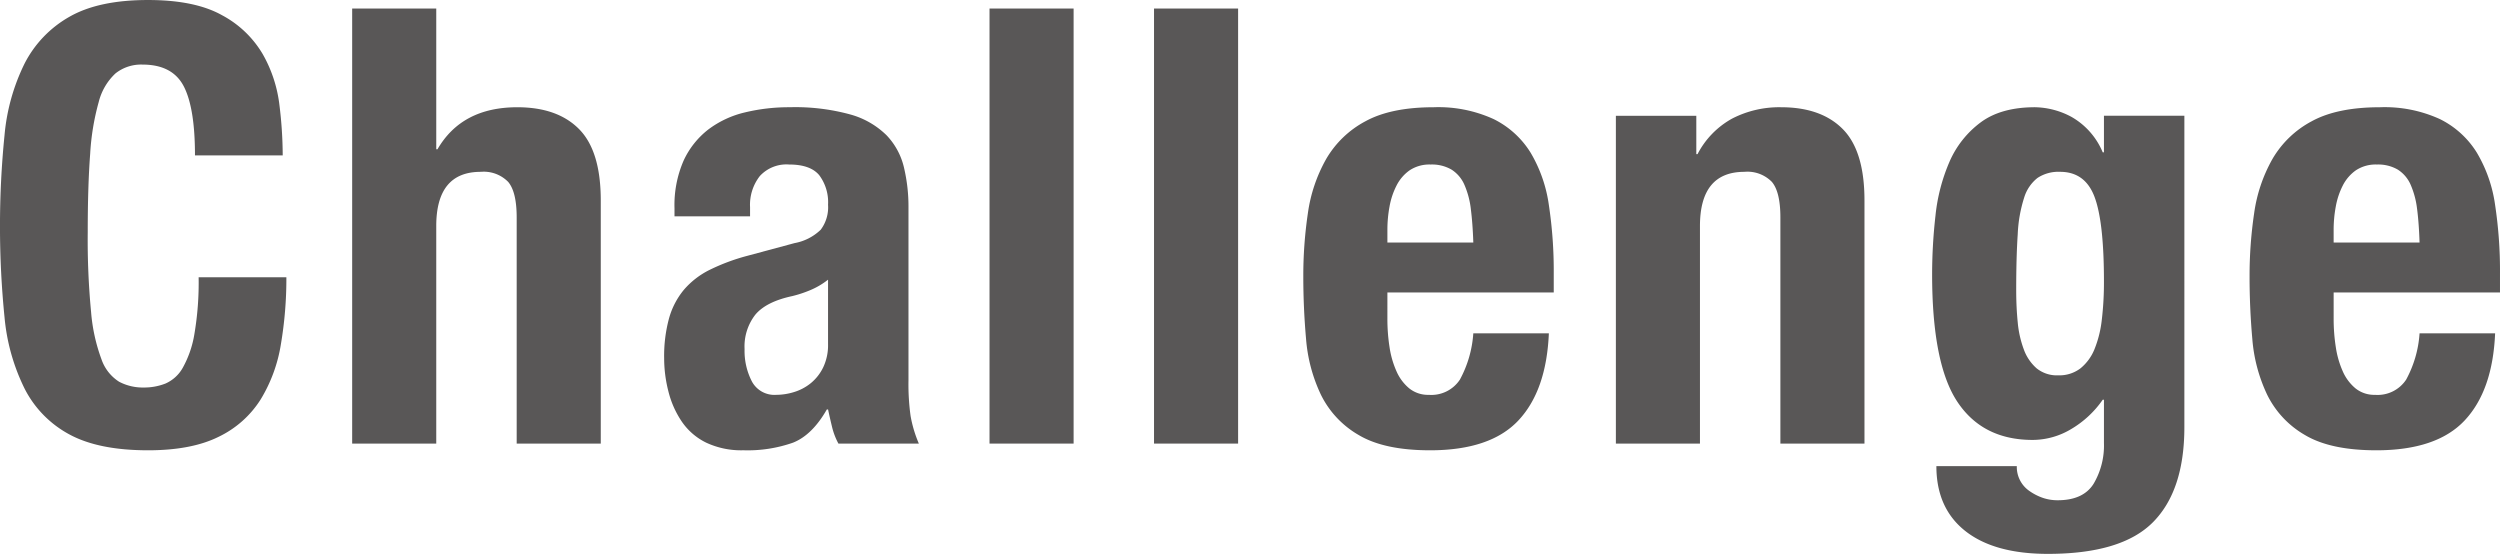
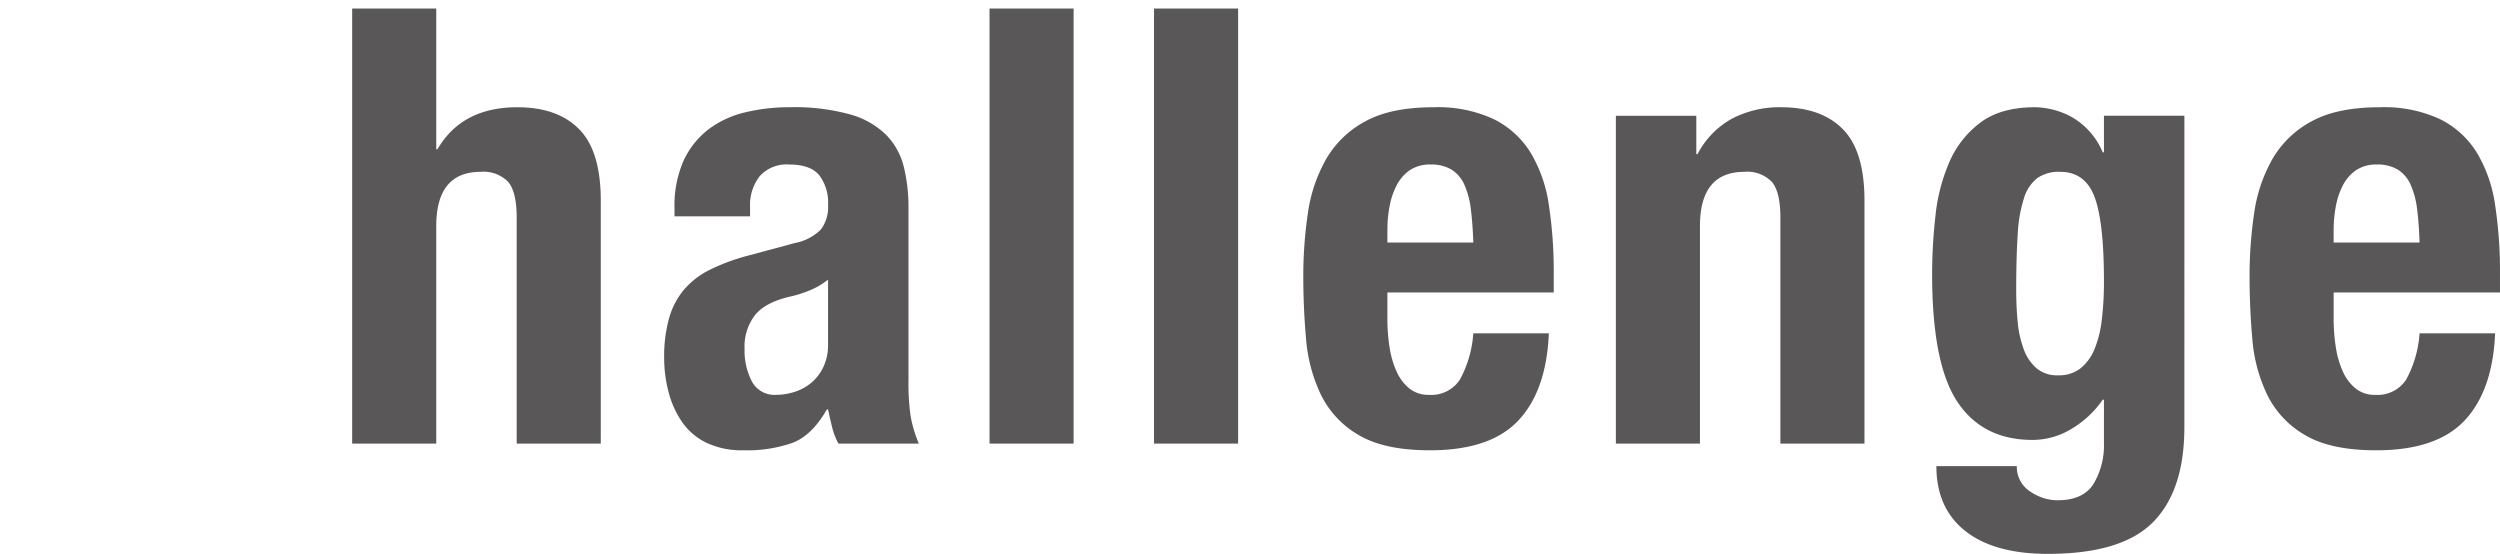
<svg xmlns="http://www.w3.org/2000/svg" width="410.295" height="90.9" viewBox="0 0 410.295 90.9">
  <g id="グループ_512" data-name="グループ 512" transform="translate(5318.178 -191.648) rotate(90)">
-     <path id="パス_545" data-name="パス 545" d="M626.327,5370.989q-3.549,1.853-3.551,6.75a6.747,6.747,0,0,0,1.451,4.451,9.612,9.612,0,0,0,4.7,2.75,40.016,40.016,0,0,0,8.5,1.4q5.25.4,12.849.4a124.748,124.748,0,0,0,13.1-.549,29.036,29.036,0,0,0,7.75-1.7,7.087,7.087,0,0,0,3.7-2.9,8.345,8.345,0,0,0,.949-4.051,9.6,9.6,0,0,0-.649-3.55,6.019,6.019,0,0,0-2.6-2.85,16.947,16.947,0,0,0-5.5-1.9,50.309,50.309,0,0,0-9.349-.7v-14.4a64.549,64.549,0,0,1,11,.9,24.894,24.894,0,0,1,9.1,3.35,16.651,16.651,0,0,1,6.1,6.9q2.2,4.45,2.2,11.551,0,8.1-2.6,12.9a17.538,17.538,0,0,1-7.5,7.351,33.057,33.057,0,0,1-11.7,3.3,149.865,149.865,0,0,1-29.949,0,33.15,33.15,0,0,1-11.75-3.3,18.478,18.478,0,0,1-7.65-7.351q-2.75-4.8-2.75-12.9,0-7.7,2.5-12.15a17.021,17.021,0,0,1,6.349-6.651,22.05,22.05,0,0,1,8.3-2.75,68.57,68.57,0,0,1,8.35-.55v14.4Q629.877,5369.139,626.327,5370.989Z" transform="translate(-420.528 -82.961)" fill="#595757" />
    <path id="パス_546" data-name="パス 546" d="M613.577,5329.541h23.1v-.2q-6.9-4-6.9-13.1,0-6.6,3.6-10.15t11.7-3.549h39.9v13.8h-37.1q-4.2,0-5.851,1.4a5.6,5.6,0,0,0-1.649,4.5q0,7.3,8.9,7.3h35.7v13.8h-71.4Z" transform="translate(-420.528 -82.961)" fill="#595757" />
    <path id="パス_547" data-name="パス 547" d="M646.377,5290.441a18.225,18.225,0,0,1-7.851-1.5,13.726,13.726,0,0,1-5.1-4.05,16.083,16.083,0,0,1-2.8-6,30.681,30.681,0,0,1-.851-7.35,34.093,34.093,0,0,1,1.2-10,13.661,13.661,0,0,1,3.4-5.9,11.4,11.4,0,0,1,5.25-2.85,27.82,27.82,0,0,1,6.649-.75h28.3a38.008,38.008,0,0,0,5.9-.35,20.555,20.555,0,0,0,4.5-1.351v13.2a11.352,11.352,0,0,1-2.75,1.049q-1.449.352-2.85.65v.2q4.2,2.4,5.45,5.549a22.428,22.428,0,0,1,1.25,8.151,13.548,13.548,0,0,1-1.25,6.1,10.32,10.32,0,0,1-3.45,4,15.457,15.457,0,0,1-4.95,2.2,22,22,0,0,1-5.45.7,23.556,23.556,0,0,1-6.55-.8,12.614,12.614,0,0,1-4.7-2.449,13.369,13.369,0,0,1-3.25-4.2,33.252,33.252,0,0,1-2.3-6.15l-2.1-7.8a8.33,8.33,0,0,0-2.2-4.3,6.143,6.143,0,0,0-4.1-1.2,7.391,7.391,0,0,0-4.849,1.451q-1.749,1.451-1.75,4.95a5.922,5.922,0,0,0,1.9,4.8,7.66,7.66,0,0,0,5.1,1.6h1.5v12.4Zm13.45-22.2a19.279,19.279,0,0,1,.949,2.9q.9,4.2,3,6a8.479,8.479,0,0,0,5.7,1.8,10.9,10.9,0,0,0,5.3-1.2,4.191,4.191,0,0,0,2.2-4,10.051,10.051,0,0,0-.451-2.9,8.077,8.077,0,0,0-1.449-2.75,7.648,7.648,0,0,0-2.6-2.049,8.406,8.406,0,0,0-3.8-.8h-10.6A12.4,12.4,0,0,1,659.827,5268.24Z" transform="translate(-420.528 -82.961)" fill="#595757" />
-     <path id="パス_548" data-name="パス 548" d="M613.577,5224.941h71.4v13.8h-71.4Z" transform="translate(-420.528 -82.961)" fill="#595757" />
+     <path id="パス_548" data-name="パス 548" d="M613.577,5224.941h71.4v13.8h-71.4" transform="translate(-420.528 -82.961)" fill="#595757" />
    <path id="パス_549" data-name="パス 549" d="M613.577,5197.943h71.4v13.8h-71.4Z" transform="translate(-420.528 -82.961)" fill="#595757" />
    <path id="パス_550" data-name="パス 550" d="M664.477,5173.443a30.151,30.151,0,0,0,4.65-.349,15.111,15.111,0,0,0,4-1.151,7.539,7.539,0,0,0,2.8-2.1,4.926,4.926,0,0,0,1.05-3.2,5.608,5.608,0,0,0-2.5-5.1,18.472,18.472,0,0,0-7.6-2.2v-12.4q9.4.4,14.3,5t4.9,14.5q0,7.5-2.5,11.7a15.522,15.522,0,0,1-6.6,6.2,26,26,0,0,1-9.2,2.45q-5.1.45-10.2.45a70.063,70.063,0,0,1-10.4-.75,25.093,25.093,0,0,1-8.9-3,16.294,16.294,0,0,1-6.2-6.45q-2.3-4.2-2.3-11.2a21.768,21.768,0,0,1,1.951-9.85,14.874,14.874,0,0,1,5.5-6.051,23.113,23.113,0,0,1,8.6-3,72.461,72.461,0,0,1,11.25-.8h3.1v27.3Zm-17.951-13.7a13.946,13.946,0,0,0-4,1.05,5.6,5.6,0,0,0-2.5,2.1,6.387,6.387,0,0,0-.849,3.45,5.859,5.859,0,0,0,.95,3.45,6.826,6.826,0,0,0,2.5,2.149,12.287,12.287,0,0,0,3.45,1.151,20.891,20.891,0,0,0,3.8.349h2.1v-14.1Q648.878,5159.445,646.526,5159.744Z" transform="translate(-420.528 -82.961)" fill="#595757" />
    <path id="パス_551" data-name="パス 551" d="M631.177,5122.744h6.3v-.2a14,14,0,0,1-5.85-5.7,16.86,16.86,0,0,1-1.851-8q0-6.6,3.6-10.151t11.7-3.548h39.9v13.8h-37.1q-4.2,0-5.851,1.4a5.6,5.6,0,0,0-1.649,4.5q0,7.3,8.9,7.3h35.7v13.8h-53.8Z" transform="translate(-420.528 -82.961)" fill="#595757" />
    <path id="パス_552" data-name="パス 552" d="M682.276,5042.645q10.4,0,15.6,5.149t5.2,17.25q0,8.8-3.75,13.55t-10.65,4.75v-13.2a4.775,4.775,0,0,0,4.1-2.1,8.784,8.784,0,0,0,1.1-2.149,7.452,7.452,0,0,0,.4-2.452q0-4.2-2.7-5.9a12.356,12.356,0,0,0-6.7-1.7h-7.1v.2a16.439,16.439,0,0,1,4.8,5.149,12.344,12.344,0,0,1,1.8,6.351q0,8.2-6.25,12.351t-20.95,4.149a86.04,86.04,0,0,1-9.6-.55,29.923,29.923,0,0,1-8.85-2.3,15.952,15.952,0,0,1-6.451-5.1q-2.5-3.35-2.5-8.949a13.063,13.063,0,0,1,1.6-6,11.986,11.986,0,0,1,5.8-5.1v-.2h-6v-13.2Zm-17.2,27.349a17.087,17.087,0,0,0,4.449-1,7.52,7.52,0,0,0,3.1-2.1,5.288,5.288,0,0,0,1.149-3.551,5.7,5.7,0,0,0-1.149-3.651,7.831,7.831,0,0,0-3.15-2.3,18.169,18.169,0,0,0-4.85-1.2,51.783,51.783,0,0,0-6.25-.349q-9.8,0-13.9,1.551t-4.1,5.649a6.236,6.236,0,0,0,1,3.7,6.517,6.517,0,0,0,3.25,2.2,22.833,22.833,0,0,0,6,1.051q3.75.25,9.149.25Q662.578,5070.244,665.077,5069.994Z" transform="translate(-420.528 -82.961)" fill="#595757" />
    <path id="パス_553" data-name="パス 553" d="M664.477,5018.145a30.148,30.148,0,0,0,4.65-.351,15.2,15.2,0,0,0,4-1.149,7.565,7.565,0,0,0,2.8-2.1,4.927,4.927,0,0,0,1.05-3.2,5.609,5.609,0,0,0-2.5-5.1,18.441,18.441,0,0,0-7.6-2.2v-12.4q9.4.4,14.3,5t4.9,14.5q0,7.5-2.5,11.7a15.509,15.509,0,0,1-6.6,6.2,26.009,26.009,0,0,1-9.2,2.45q-5.1.45-10.2.449a70.063,70.063,0,0,1-10.4-.75,25.093,25.093,0,0,1-8.9-3,16.293,16.293,0,0,1-6.2-6.449q-2.3-4.2-2.3-11.2a21.78,21.78,0,0,1,1.951-9.851,14.862,14.862,0,0,1,5.5-6.048,23.009,23.009,0,0,1,8.6-3,72.148,72.148,0,0,1,11.25-.8h3.1v27.3Zm-17.951-13.7a14.056,14.056,0,0,0-4,1.051,5.592,5.592,0,0,0-2.5,2.1,6.391,6.391,0,0,0-.849,3.45,5.863,5.863,0,0,0,.95,3.45,6.835,6.835,0,0,0,2.5,2.151,12.363,12.363,0,0,0,3.45,1.149,20.9,20.9,0,0,0,3.8.351h2.1v-14.1Q648.878,5004.144,646.526,5004.443Z" transform="translate(-420.528 -82.961)" fill="#595757" />
  </g>
</svg>